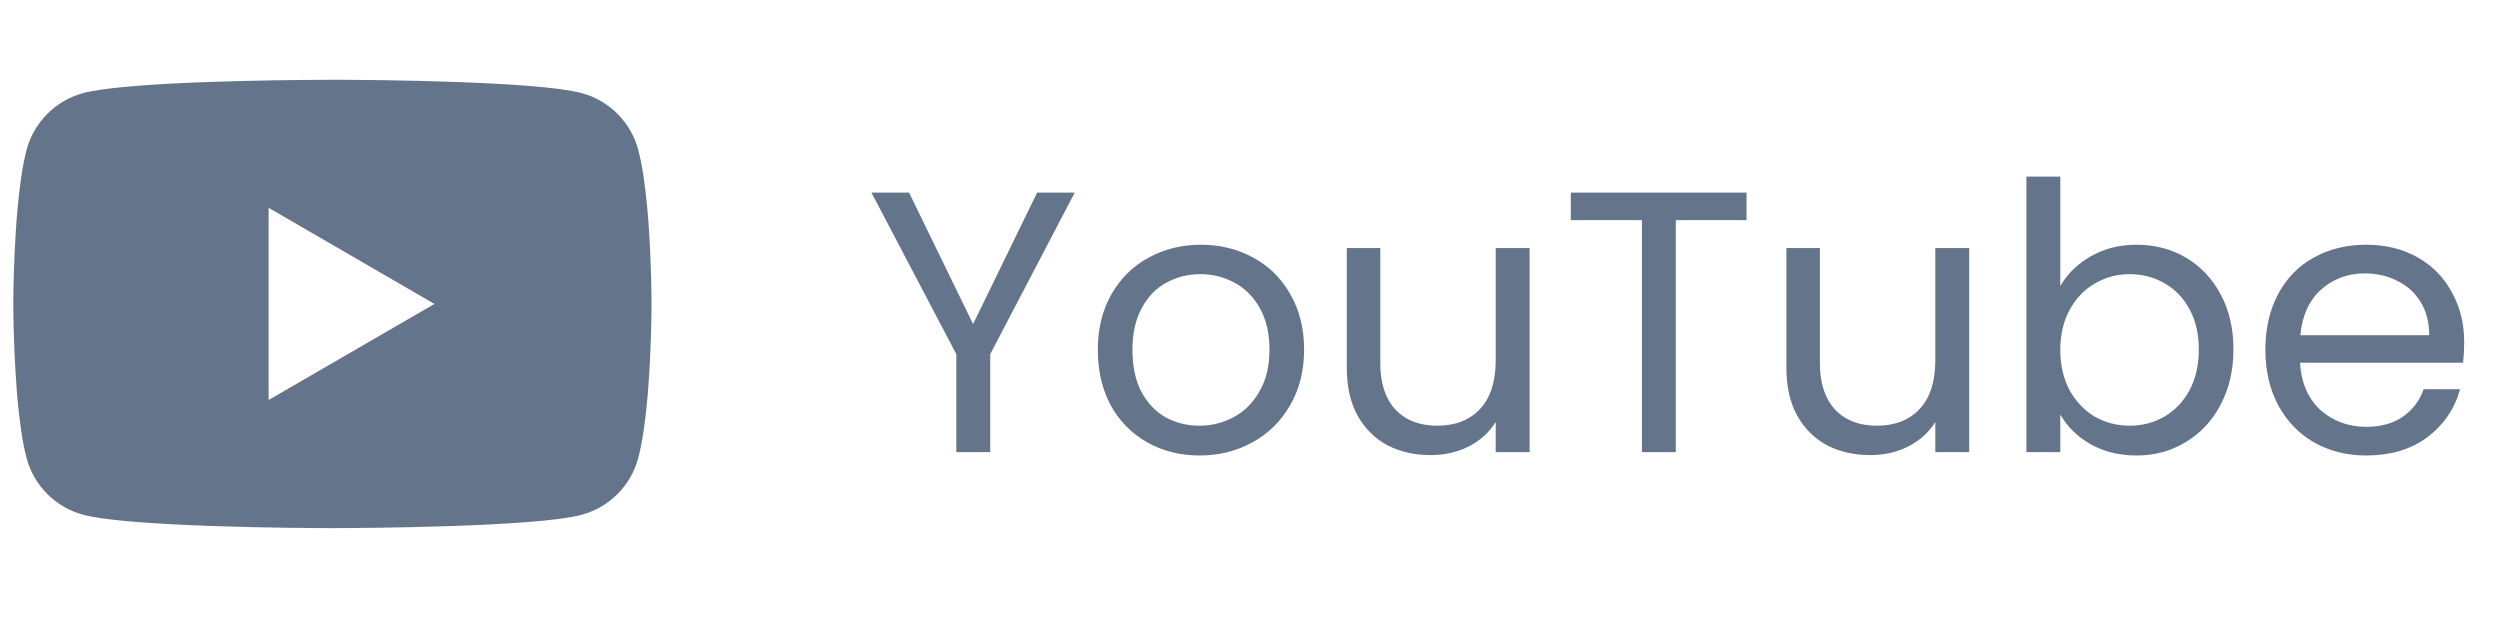
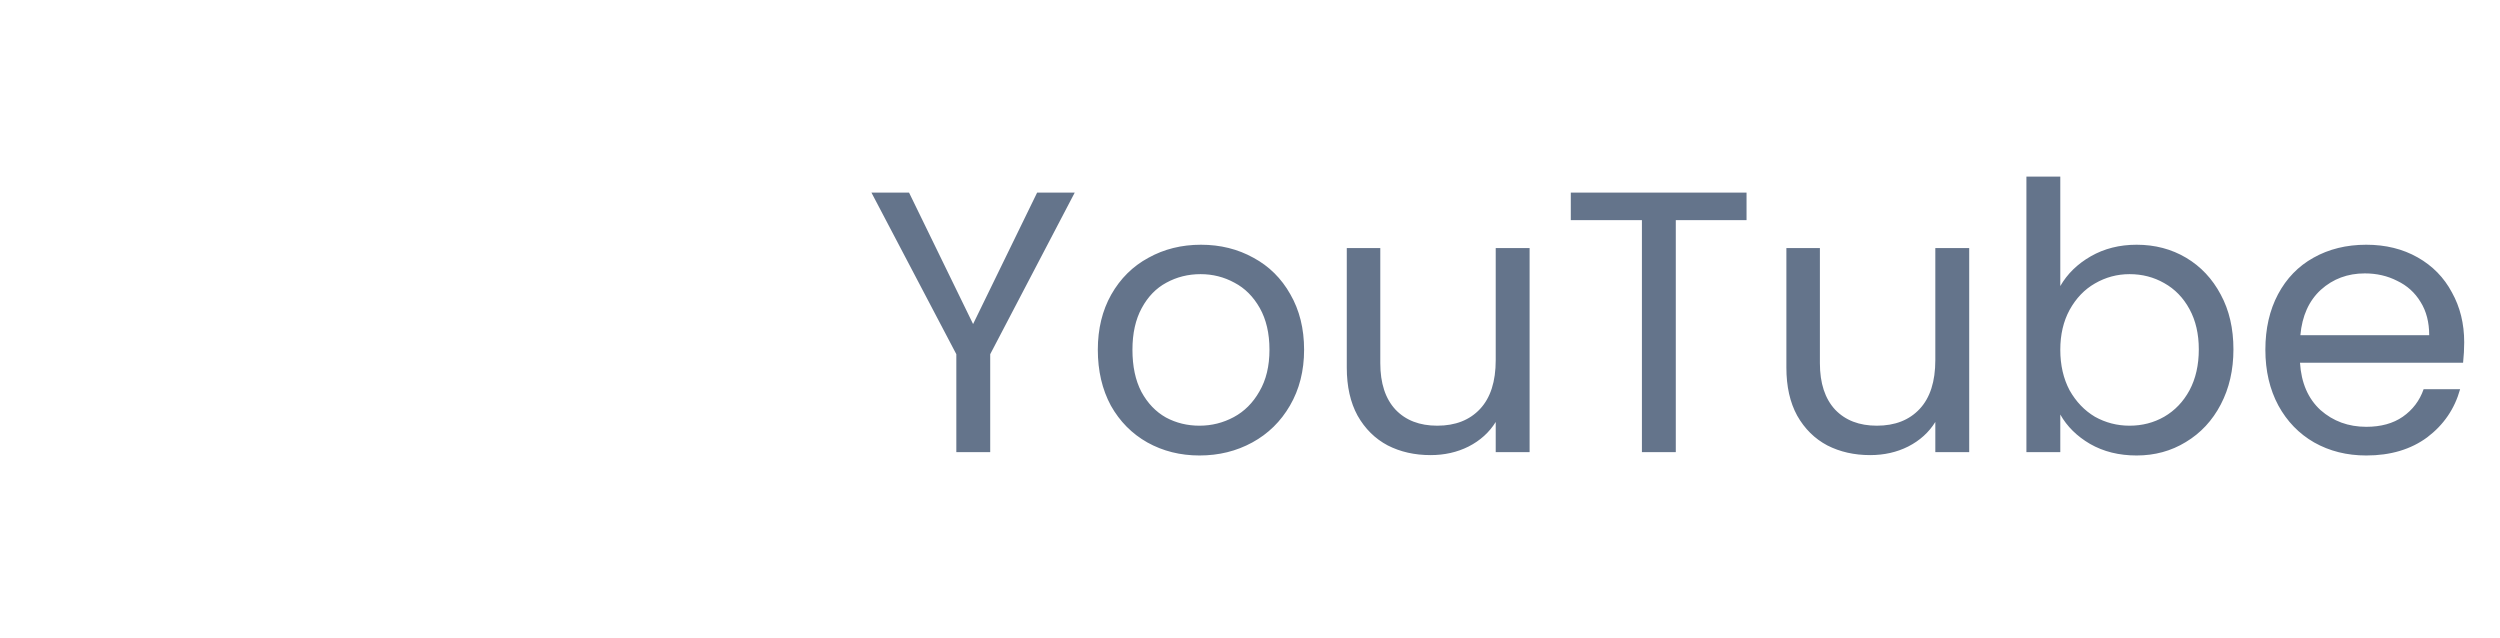
<svg xmlns="http://www.w3.org/2000/svg" width="94" height="24" viewBox="0 0 94 24" fill="none">
  <g clip-path="url(#clip0)">
-     <path d="M12.576 2.999H12.71C13.943 3.003 20.191 3.048 21.875 3.501C22.384 3.639 22.848 3.909 23.221 4.283C23.593 4.656 23.861 5.121 23.997 5.631C24.149 6.201 24.256 6.956 24.328 7.734L24.343 7.89L24.375 8.28L24.387 8.436C24.485 9.807 24.497 11.091 24.498 11.371V11.484C24.497 11.775 24.483 13.146 24.375 14.574L24.363 14.732L24.35 14.887C24.275 15.745 24.164 16.598 23.997 17.224C23.861 17.735 23.594 18.2 23.221 18.573C22.849 18.947 22.384 19.217 21.875 19.355C20.135 19.823 13.521 19.855 12.605 19.857H12.392C11.928 19.857 10.011 19.848 8.002 19.779L7.747 19.77L7.616 19.764L7.359 19.753L7.103 19.743C5.438 19.669 3.853 19.551 3.122 19.353C2.613 19.215 2.149 18.946 1.776 18.573C1.404 18.199 1.136 17.734 1 17.224C0.833 16.599 0.722 15.745 0.647 14.887L0.635 14.73L0.623 14.574C0.549 13.558 0.508 12.539 0.5 11.52L0.5 11.335C0.503 11.013 0.515 9.899 0.596 8.669L0.607 8.514L0.611 8.436L0.623 8.28L0.656 7.89L0.671 7.734C0.743 6.956 0.85 6.2 1.001 5.631C1.137 5.121 1.405 4.656 1.777 4.282C2.15 3.908 2.614 3.639 3.123 3.501C3.854 3.306 5.439 3.186 7.104 3.111L7.359 3.101L7.617 3.092L7.747 3.087L8.003 3.077C9.431 3.031 10.859 3.005 12.287 3H12.576V2.999ZM10.1 7.814V15.04L16.335 11.428L10.1 7.814Z" fill="#64748B" />
-   </g>
+     </g>
  <path d="M40.41 7.242L37.232 13.318V17H35.958V13.318L32.766 7.242H34.18L36.588 12.184L38.996 7.242H40.41ZM45.1 17.126C44.381 17.126 43.728 16.963 43.14 16.636C42.561 16.309 42.104 15.847 41.768 15.25C41.441 14.643 41.278 13.943 41.278 13.15C41.278 12.366 41.446 11.675 41.782 11.078C42.127 10.471 42.594 10.009 43.182 9.692C43.77 9.365 44.428 9.202 45.156 9.202C45.884 9.202 46.542 9.365 47.13 9.692C47.718 10.009 48.18 10.467 48.516 11.064C48.861 11.661 49.034 12.357 49.034 13.15C49.034 13.943 48.856 14.643 48.502 15.25C48.156 15.847 47.685 16.309 47.088 16.636C46.49 16.963 45.828 17.126 45.1 17.126ZM45.1 16.006C45.557 16.006 45.986 15.899 46.388 15.684C46.789 15.469 47.111 15.147 47.354 14.718C47.606 14.289 47.732 13.766 47.732 13.15C47.732 12.534 47.61 12.011 47.368 11.582C47.125 11.153 46.808 10.835 46.416 10.63C46.024 10.415 45.599 10.308 45.142 10.308C44.675 10.308 44.246 10.415 43.854 10.63C43.471 10.835 43.163 11.153 42.93 11.582C42.696 12.011 42.58 12.534 42.58 13.15C42.58 13.775 42.692 14.303 42.916 14.732C43.149 15.161 43.457 15.483 43.84 15.698C44.222 15.903 44.642 16.006 45.1 16.006ZM57.513 9.328V17H56.239V15.866C55.996 16.258 55.656 16.566 55.217 16.79C54.788 17.005 54.312 17.112 53.789 17.112C53.191 17.112 52.655 16.991 52.179 16.748C51.703 16.496 51.325 16.123 51.045 15.628C50.774 15.133 50.639 14.531 50.639 13.822V9.328H51.899V13.654C51.899 14.41 52.09 14.993 52.473 15.404C52.855 15.805 53.378 16.006 54.041 16.006C54.722 16.006 55.259 15.796 55.651 15.376C56.043 14.956 56.239 14.345 56.239 13.542V9.328H57.513ZM65.67 7.242V8.278H63.01V17H61.736V8.278H59.062V7.242H65.67ZM74.042 9.328V17H72.768V15.866C72.525 16.258 72.185 16.566 71.746 16.79C71.317 17.005 70.841 17.112 70.318 17.112C69.721 17.112 69.184 16.991 68.708 16.748C68.232 16.496 67.854 16.123 67.574 15.628C67.303 15.133 67.168 14.531 67.168 13.822V9.328H68.428V13.654C68.428 14.41 68.62 14.993 69.002 15.404C69.385 15.805 69.907 16.006 70.57 16.006C71.251 16.006 71.788 15.796 72.18 15.376C72.572 14.956 72.768 14.345 72.768 13.542V9.328H74.042ZM77.467 10.756C77.729 10.299 78.111 9.925 78.615 9.636C79.119 9.347 79.693 9.202 80.337 9.202C81.028 9.202 81.649 9.365 82.199 9.692C82.75 10.019 83.184 10.481 83.501 11.078C83.819 11.666 83.977 12.352 83.977 13.136C83.977 13.911 83.819 14.601 83.501 15.208C83.184 15.815 82.745 16.286 82.185 16.622C81.635 16.958 81.019 17.126 80.337 17.126C79.675 17.126 79.091 16.981 78.587 16.692C78.093 16.403 77.719 16.034 77.467 15.586V17H76.193V6.64H77.467V10.756ZM82.675 13.136C82.675 12.557 82.559 12.053 82.325 11.624C82.092 11.195 81.775 10.868 81.373 10.644C80.981 10.42 80.547 10.308 80.071 10.308C79.605 10.308 79.171 10.425 78.769 10.658C78.377 10.882 78.06 11.213 77.817 11.652C77.584 12.081 77.467 12.581 77.467 13.15C77.467 13.729 77.584 14.237 77.817 14.676C78.06 15.105 78.377 15.437 78.769 15.67C79.171 15.894 79.605 16.006 80.071 16.006C80.547 16.006 80.981 15.894 81.373 15.67C81.775 15.437 82.092 15.105 82.325 14.676C82.559 14.237 82.675 13.724 82.675 13.136ZM92.654 12.87C92.654 13.113 92.64 13.369 92.612 13.64H86.48C86.527 14.396 86.784 14.989 87.25 15.418C87.726 15.838 88.3 16.048 88.972 16.048C89.523 16.048 89.98 15.922 90.344 15.67C90.718 15.409 90.979 15.063 91.128 14.634H92.5C92.295 15.371 91.884 15.973 91.268 16.44C90.652 16.897 89.887 17.126 88.972 17.126C88.244 17.126 87.591 16.963 87.012 16.636C86.443 16.309 85.995 15.847 85.668 15.25C85.341 14.643 85.178 13.943 85.178 13.15C85.178 12.357 85.337 11.661 85.654 11.064C85.972 10.467 86.415 10.009 86.984 9.692C87.563 9.365 88.225 9.202 88.972 9.202C89.7 9.202 90.344 9.361 90.904 9.678C91.464 9.995 91.894 10.434 92.192 10.994C92.5 11.545 92.654 12.17 92.654 12.87ZM91.338 12.604C91.338 12.119 91.231 11.703 91.016 11.358C90.802 11.003 90.507 10.737 90.134 10.56C89.77 10.373 89.364 10.28 88.916 10.28C88.272 10.28 87.722 10.485 87.264 10.896C86.816 11.307 86.559 11.876 86.494 12.604H91.338Z" fill="#64748B" />
  <defs>
    <clipPath id="clip0">
-       <rect width="24" height="24" fill="white" transform="translate(0.5)" />
-     </clipPath>
+       </clipPath>
  </defs>
</svg>